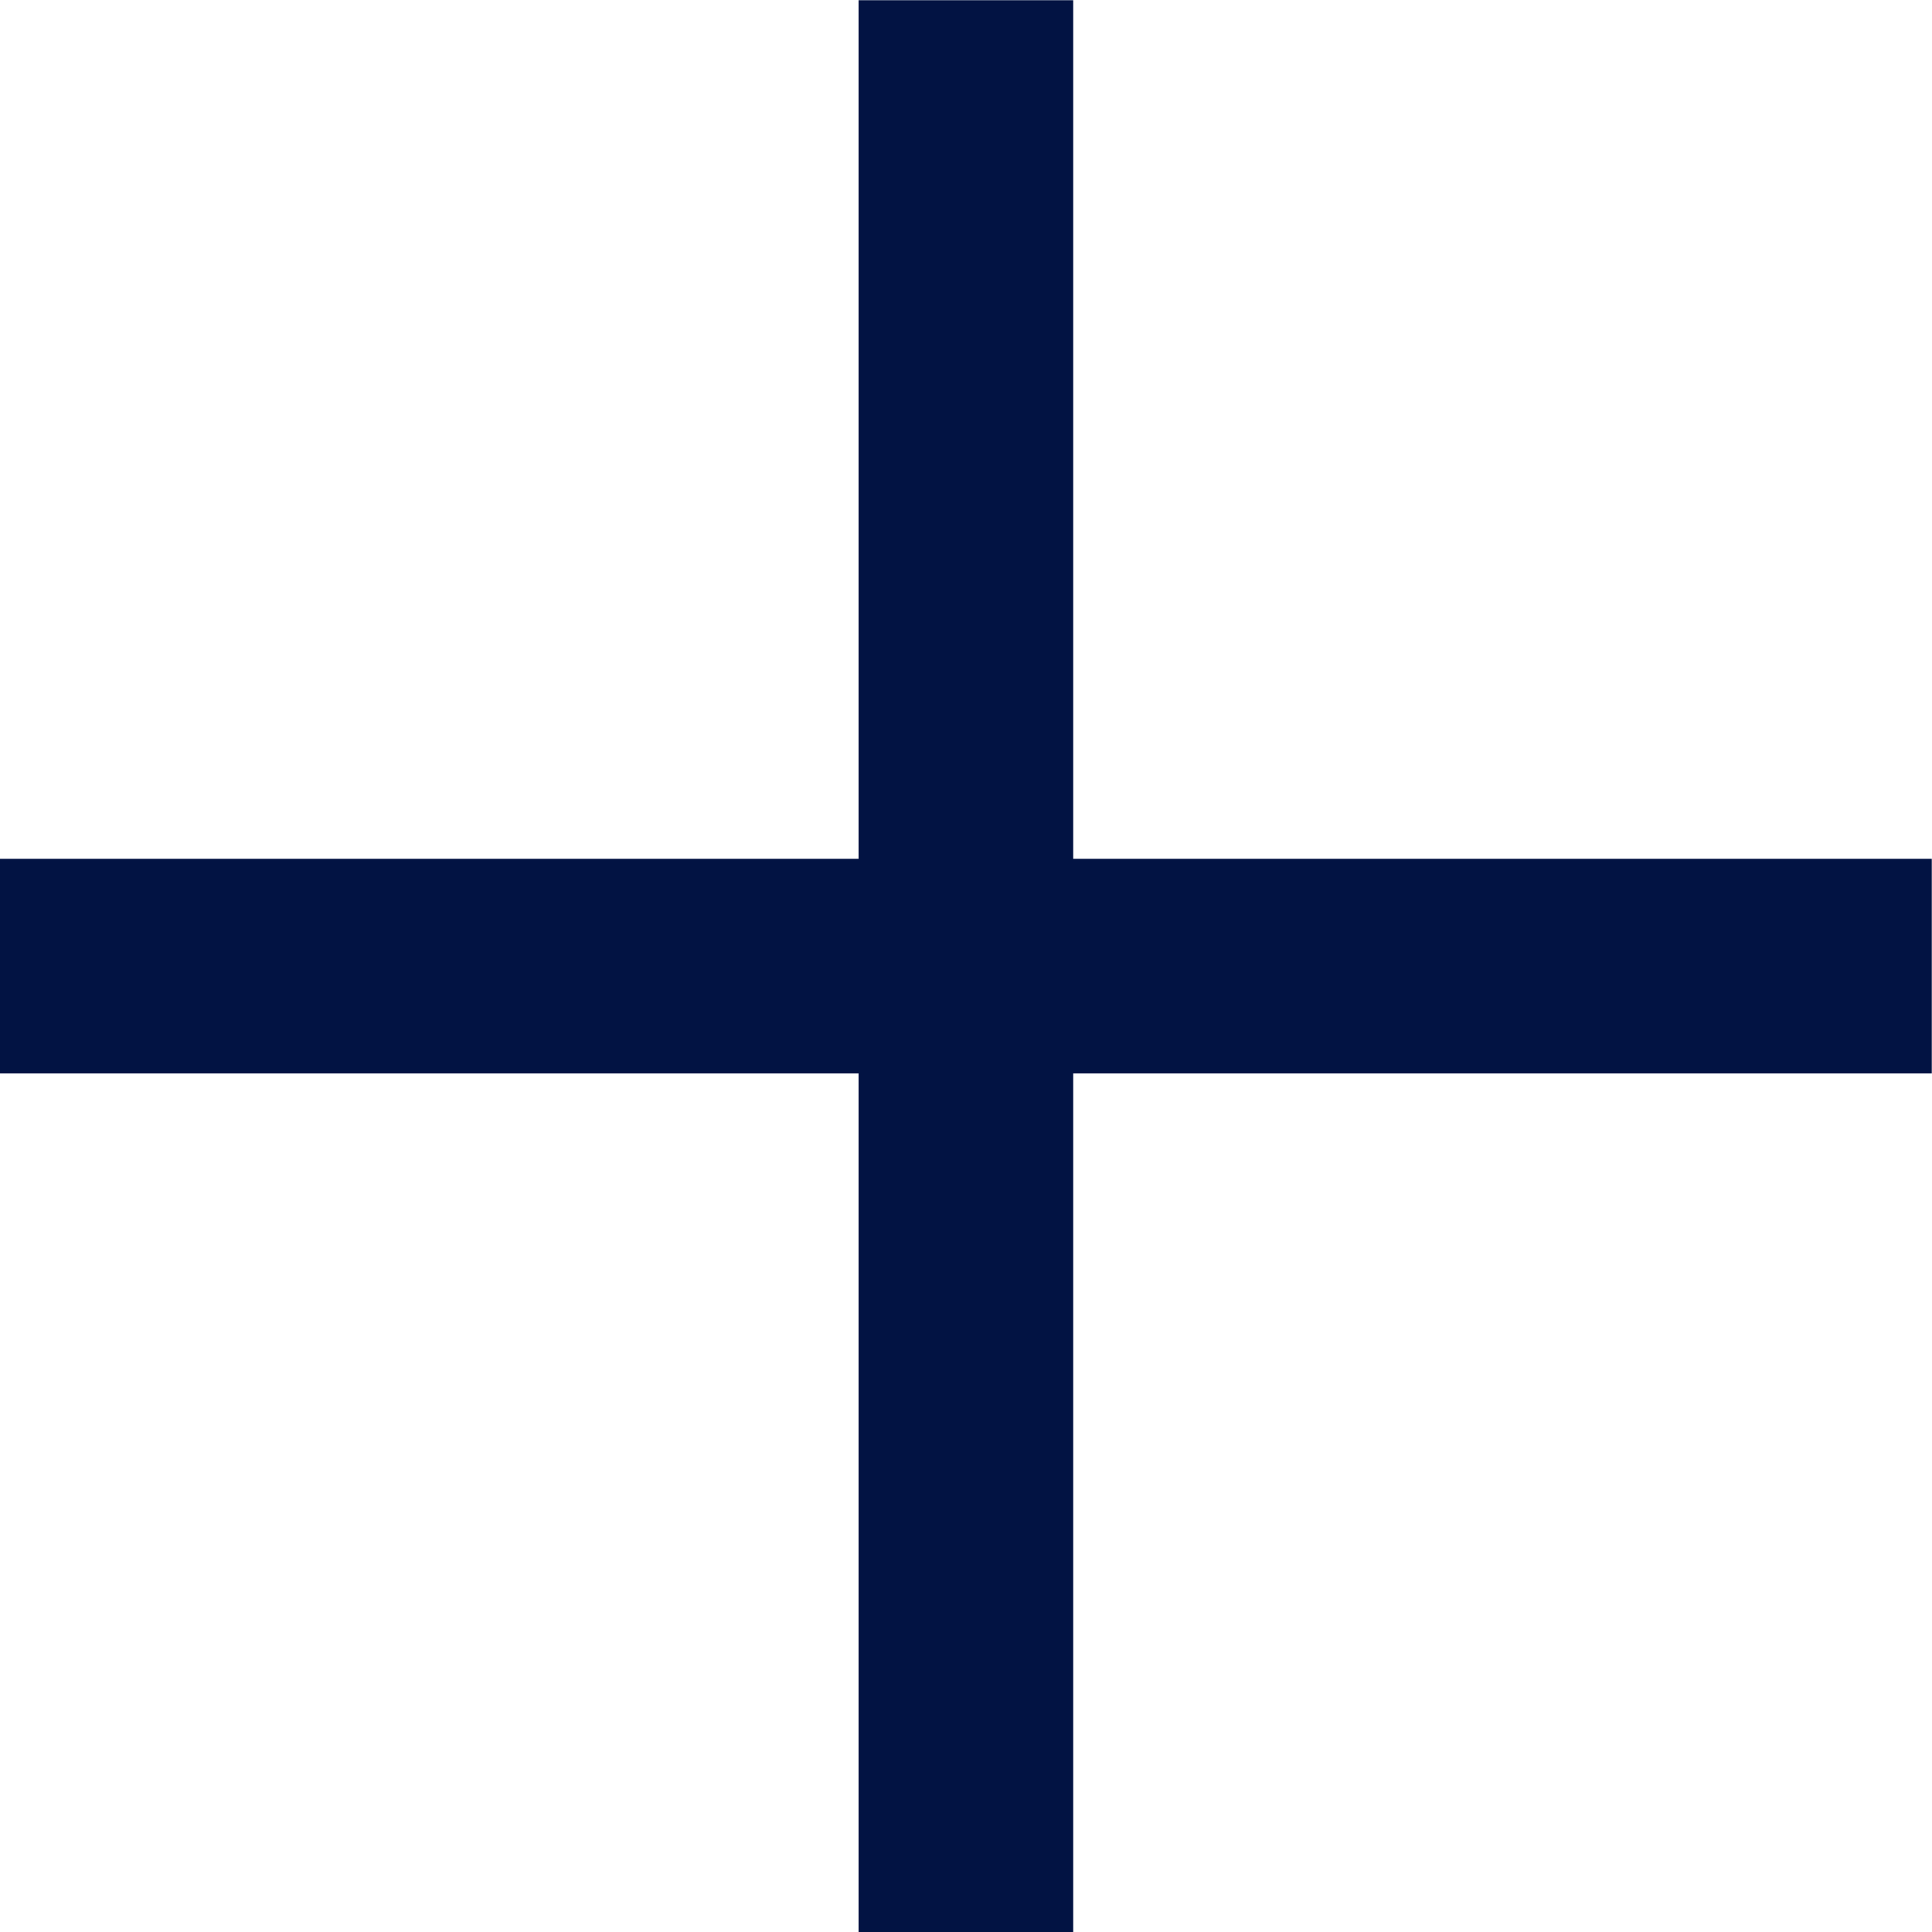
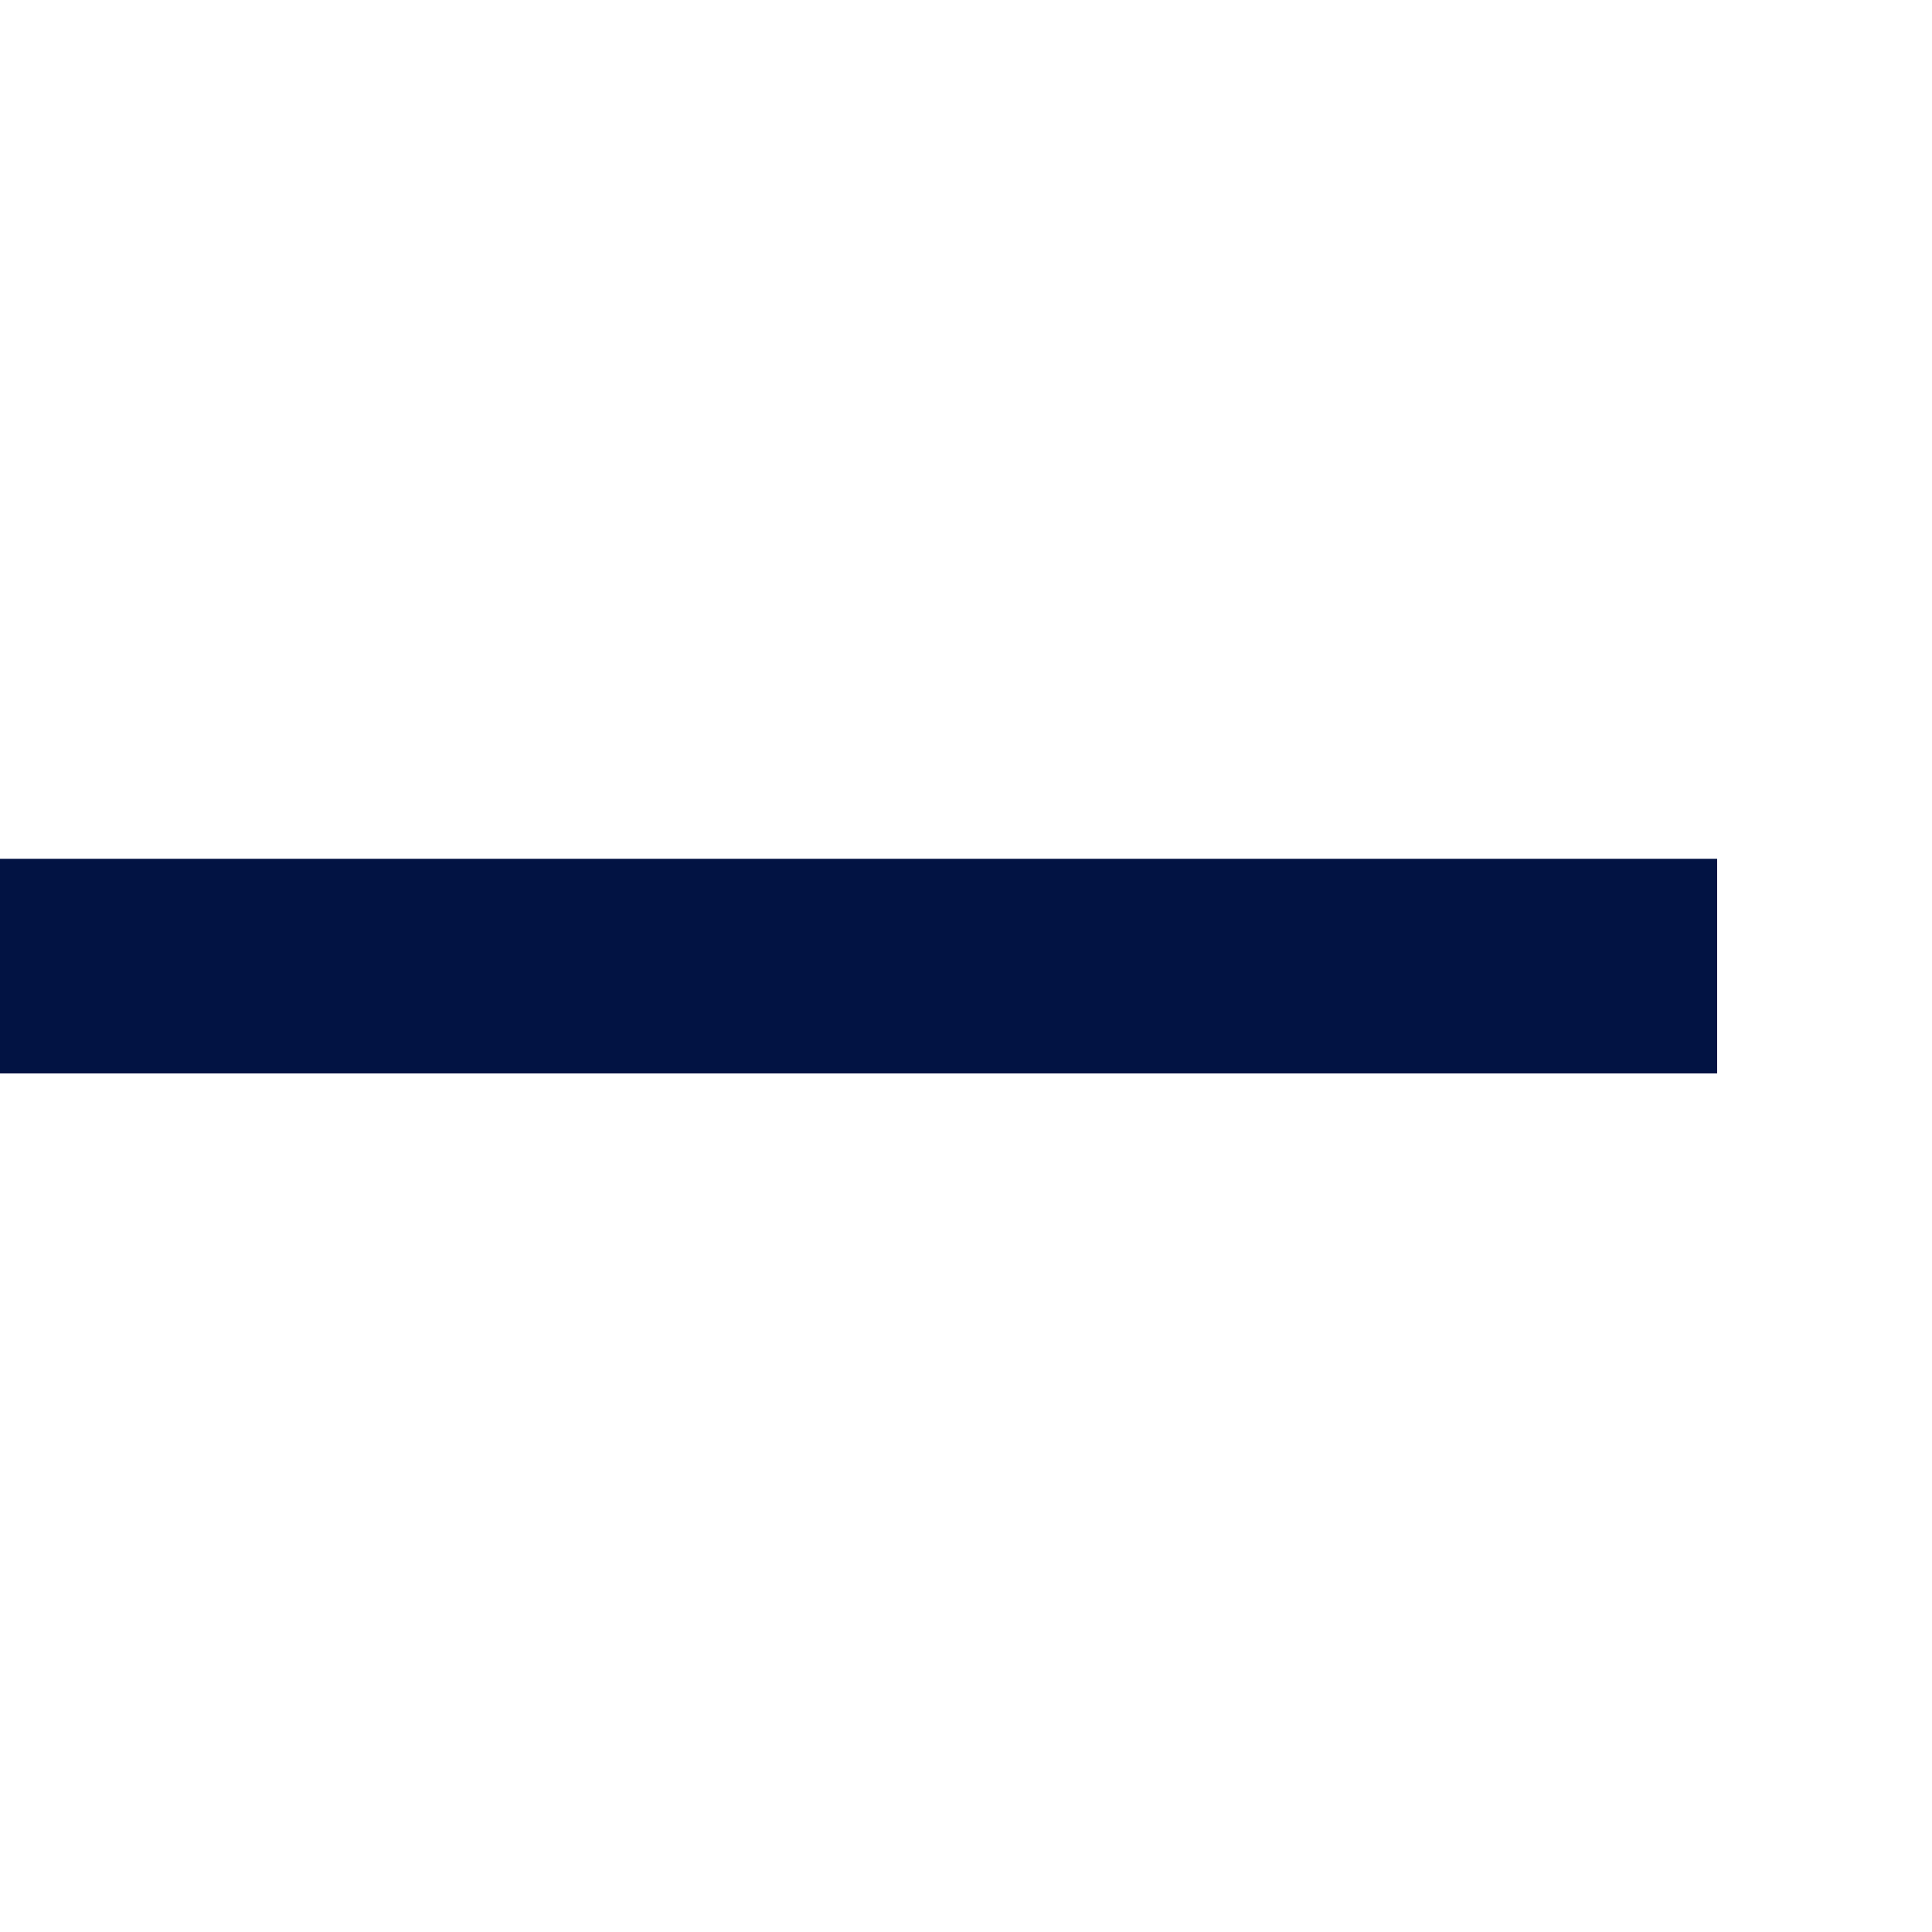
<svg xmlns="http://www.w3.org/2000/svg" width="9.001" height="9.001" viewBox="0 0 9.001 9.001">
-   <path id="plus" d="M11370,4754v-4h-4v-1h4v-4h1v4h4v1h-4v4Z" transform="translate(-11366 -4744.999)" fill="#021343" />
+   <path id="plus" d="M11370,4754v-4h-4v-1h4v-4v4h4v1h-4v4Z" transform="translate(-11366 -4744.999)" fill="#021343" />
</svg>